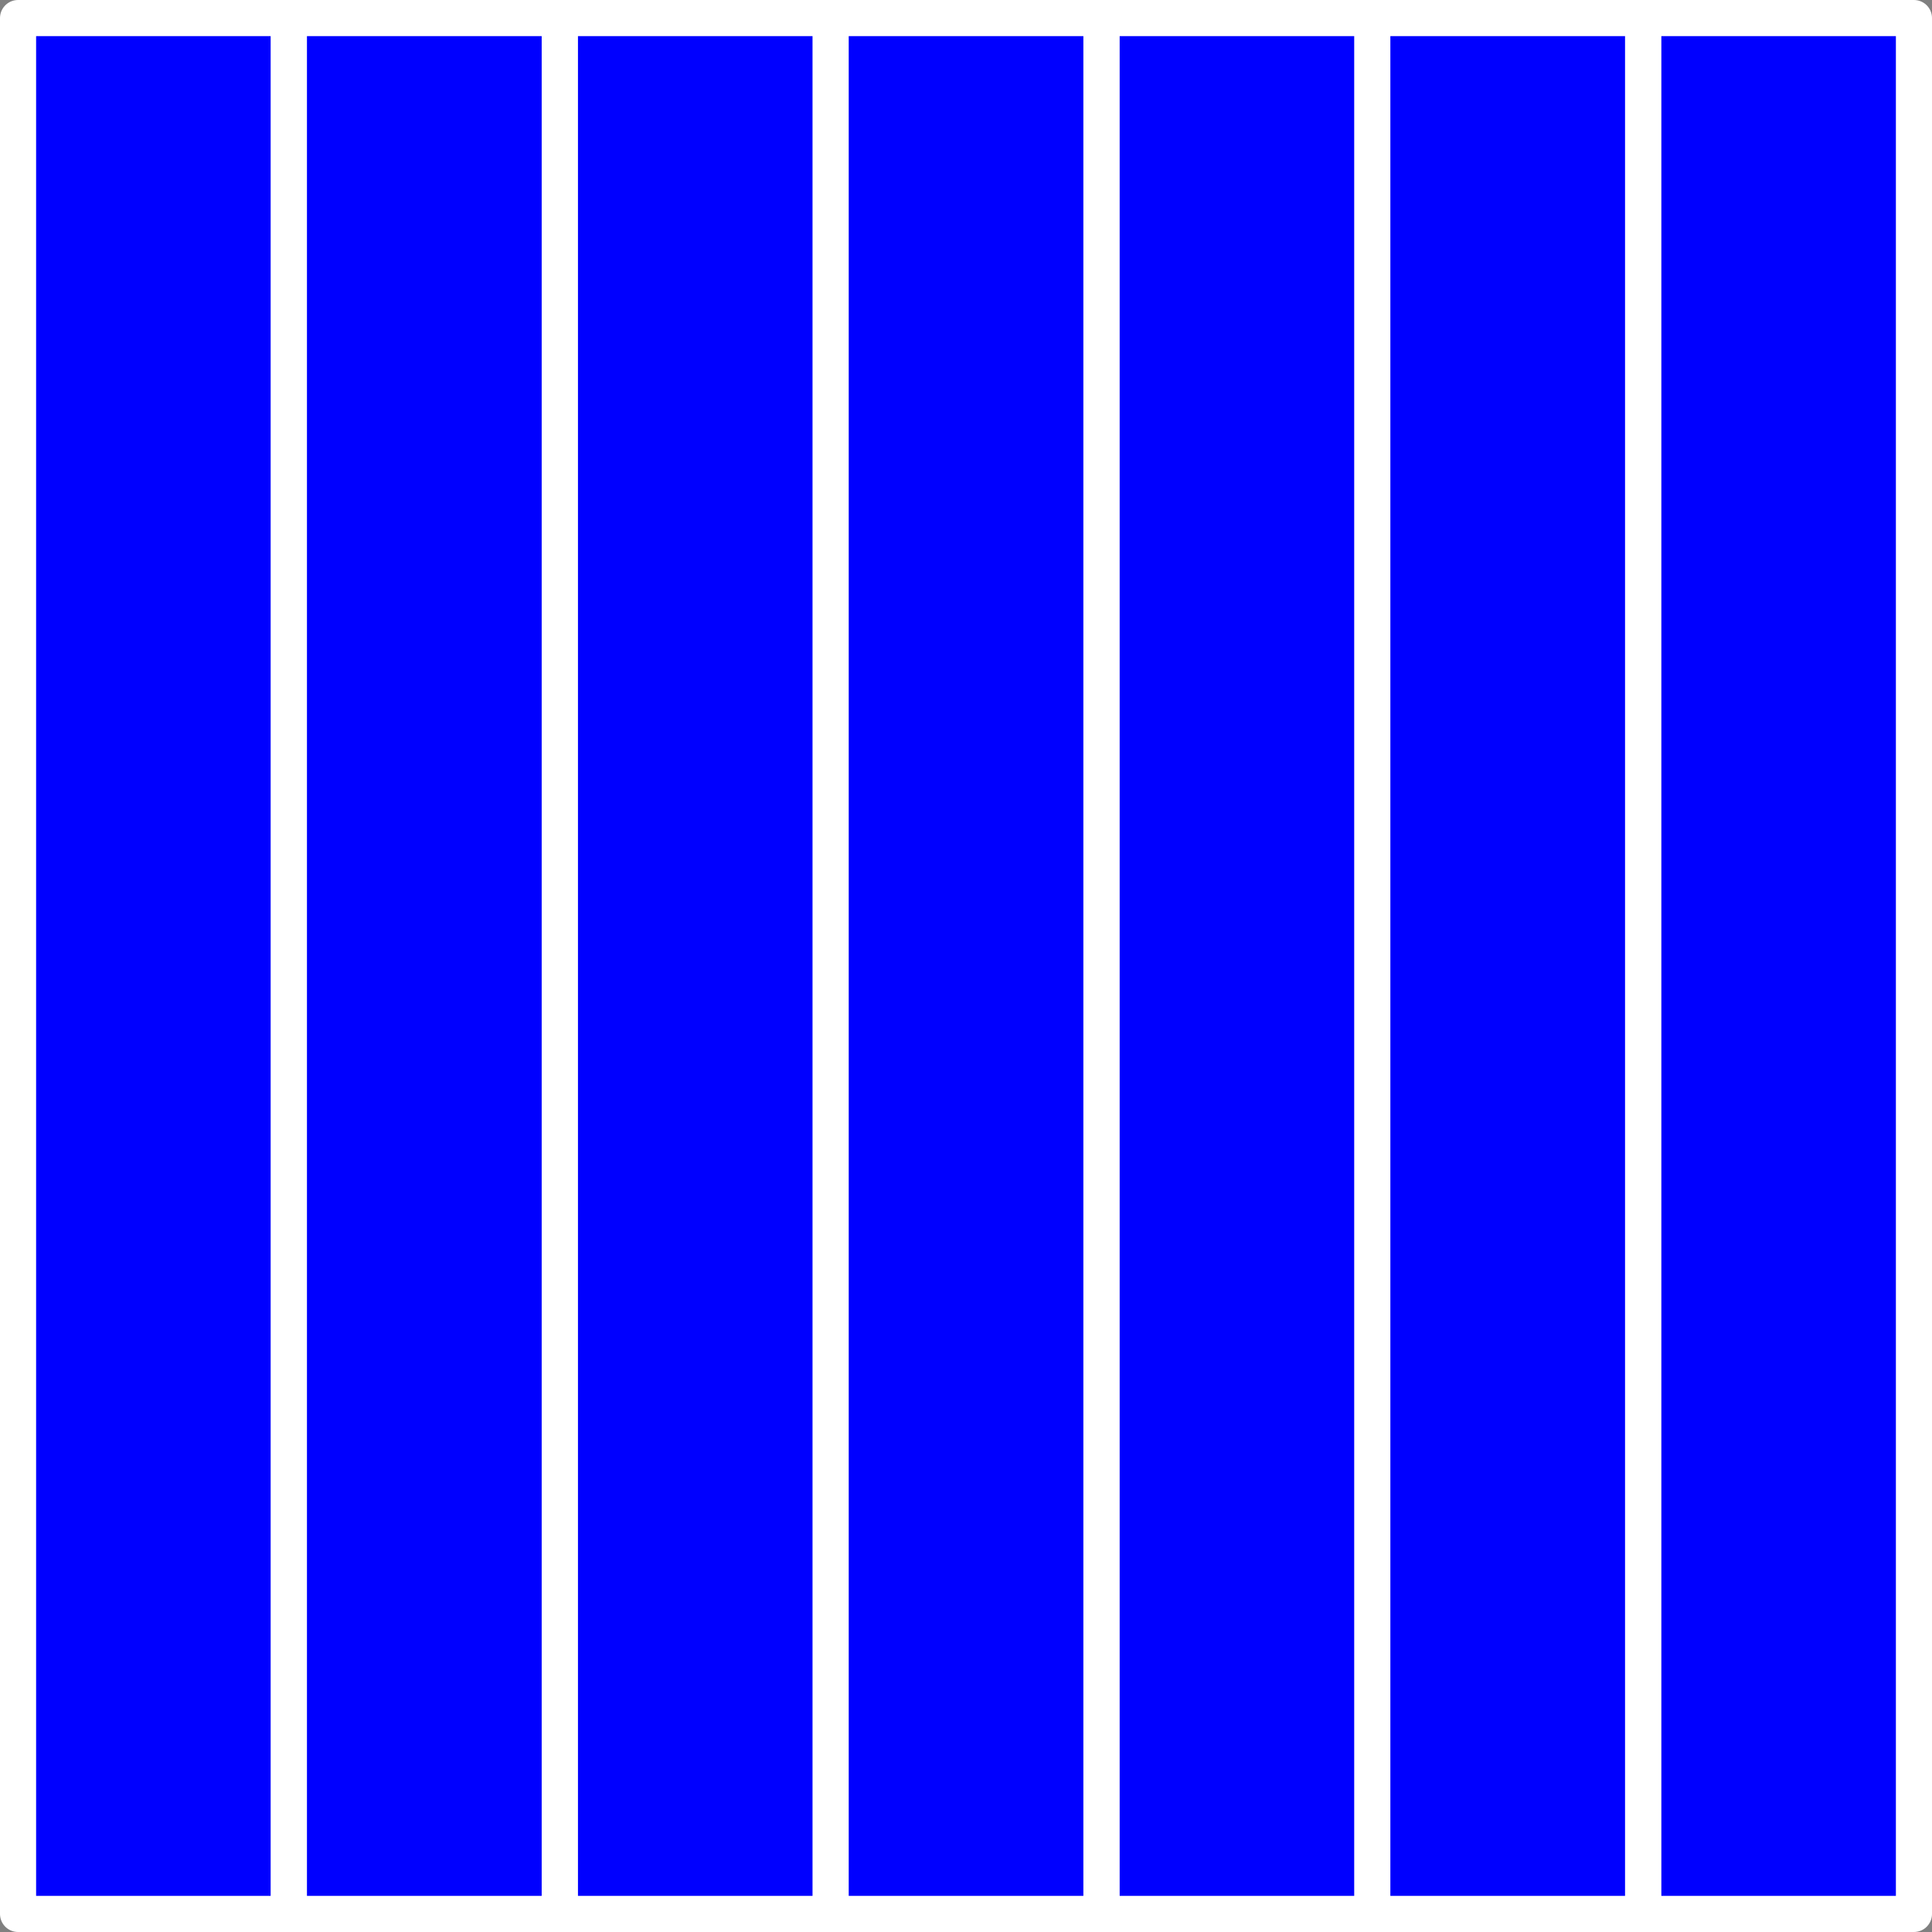
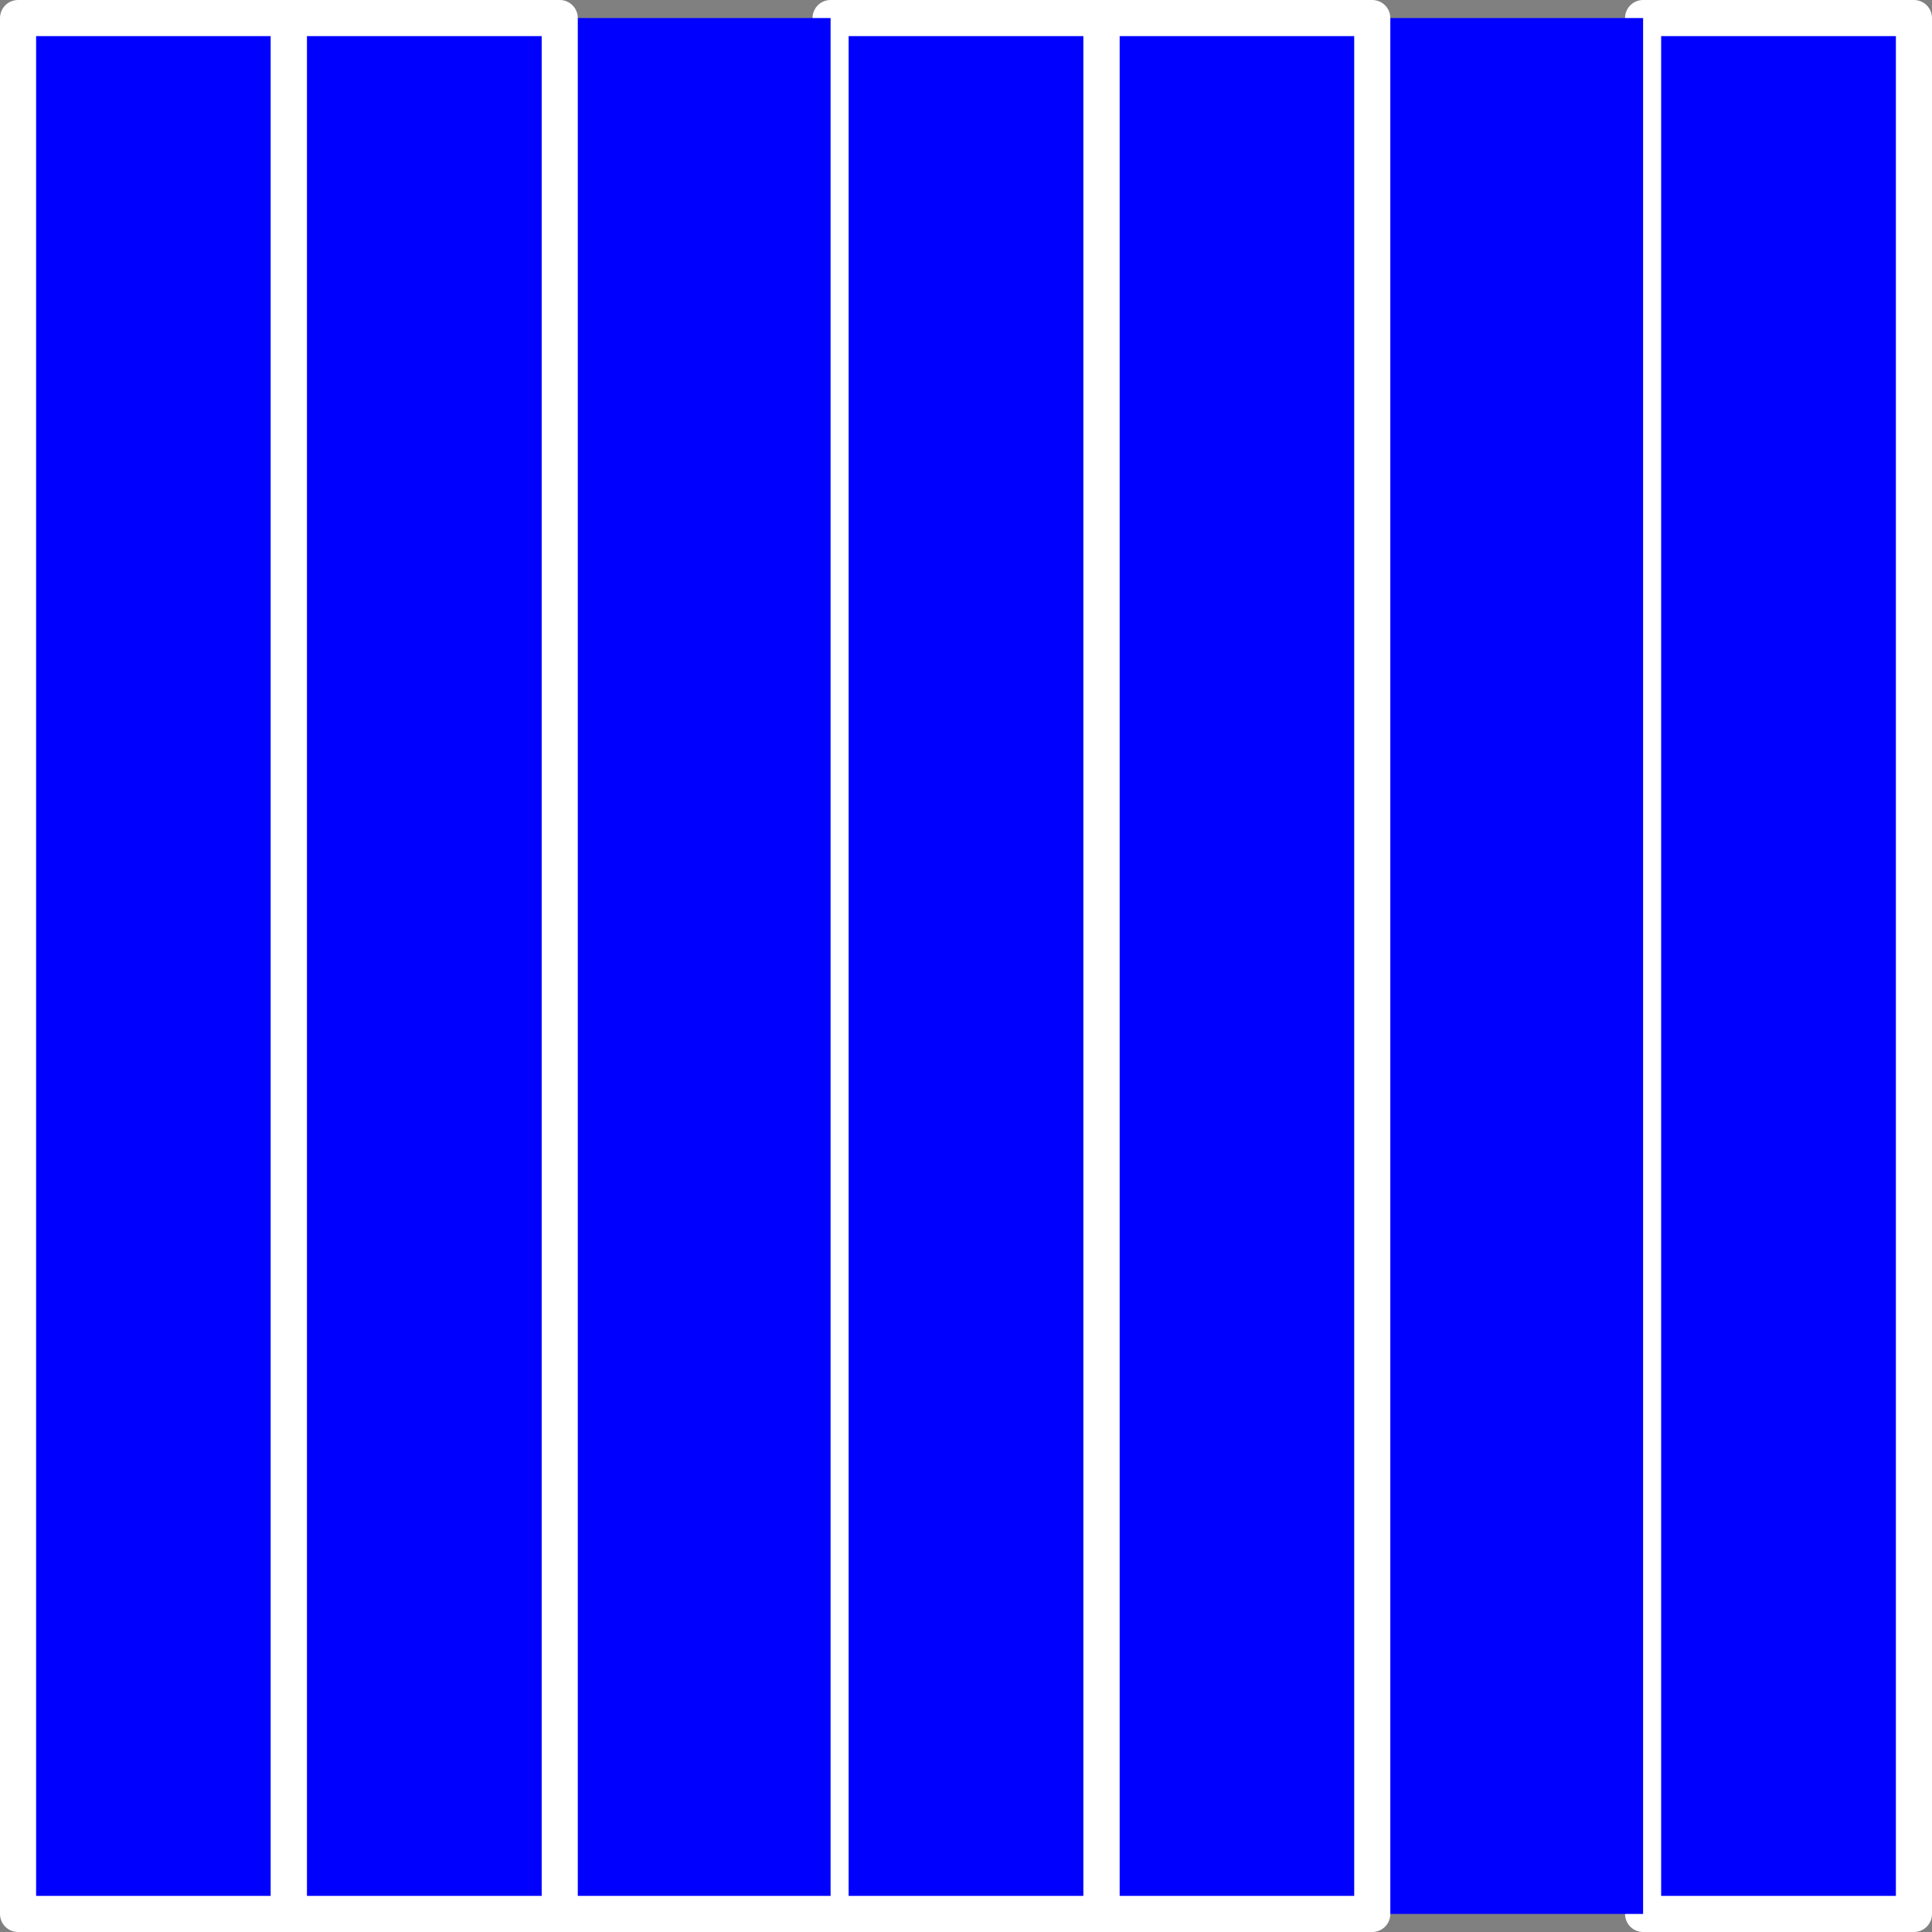
<svg xmlns="http://www.w3.org/2000/svg" viewBox="0 0 77.04 77.04">
  <rect x="0" y="0" width="77.04" height="77.04" fill="#808080" stroke="none" />
  <defs>
    <style>.cls-1{fill:blue;}.cls-2{fill:none;stroke:#fff;stroke-linecap:round;stroke-linejoin:round;stroke-width:1.44px;}</style>
  </defs>
  <g id="Ebene_2" data-name="Ebene 2">
    <g id="Ebene_1-2" data-name="Ebene 1">
      <rect class="cls-1" x="65.52" y="0.72" width="10.8" height="75.6" />
      <path class="cls-2" d="M76.32,76.32H65.52V.72h10.8Z" />
      <rect class="cls-1" x="54.72" y="0.72" width="10.8" height="75.6" />
-       <path class="cls-2" d="M65.52,76.32H54.72V.72h10.8Z" />
      <rect class="cls-1" x="43.92" y="0.72" width="10.8" height="75.6" />
      <path class="cls-2" d="M54.72,76.32H43.92V.72h10.8Z" />
      <rect class="cls-1" x="33.12" y="0.72" width="10.8" height="75.6" />
      <path class="cls-2" d="M43.92,76.32H33.12V.72h10.8Z" />
      <rect class="cls-1" x="22.32" y="0.72" width="10.8" height="75.6" />
-       <path class="cls-2" d="M33.12,76.32H22.32V.72h10.8Z" />
+       <path class="cls-2" d="M33.12,76.32H22.32h10.8Z" />
      <rect class="cls-1" x="0.72" y="0.72" width="10.8" height="75.6" />
      <path class="cls-2" d="M11.52,76.32H.72V.72h10.8Z" />
      <rect class="cls-1" x="11.52" y="0.72" width="10.8" height="75.6" />
      <path class="cls-2" d="M22.32,76.32H11.52V.72h10.8Z" />
    </g>
  </g>
</svg>